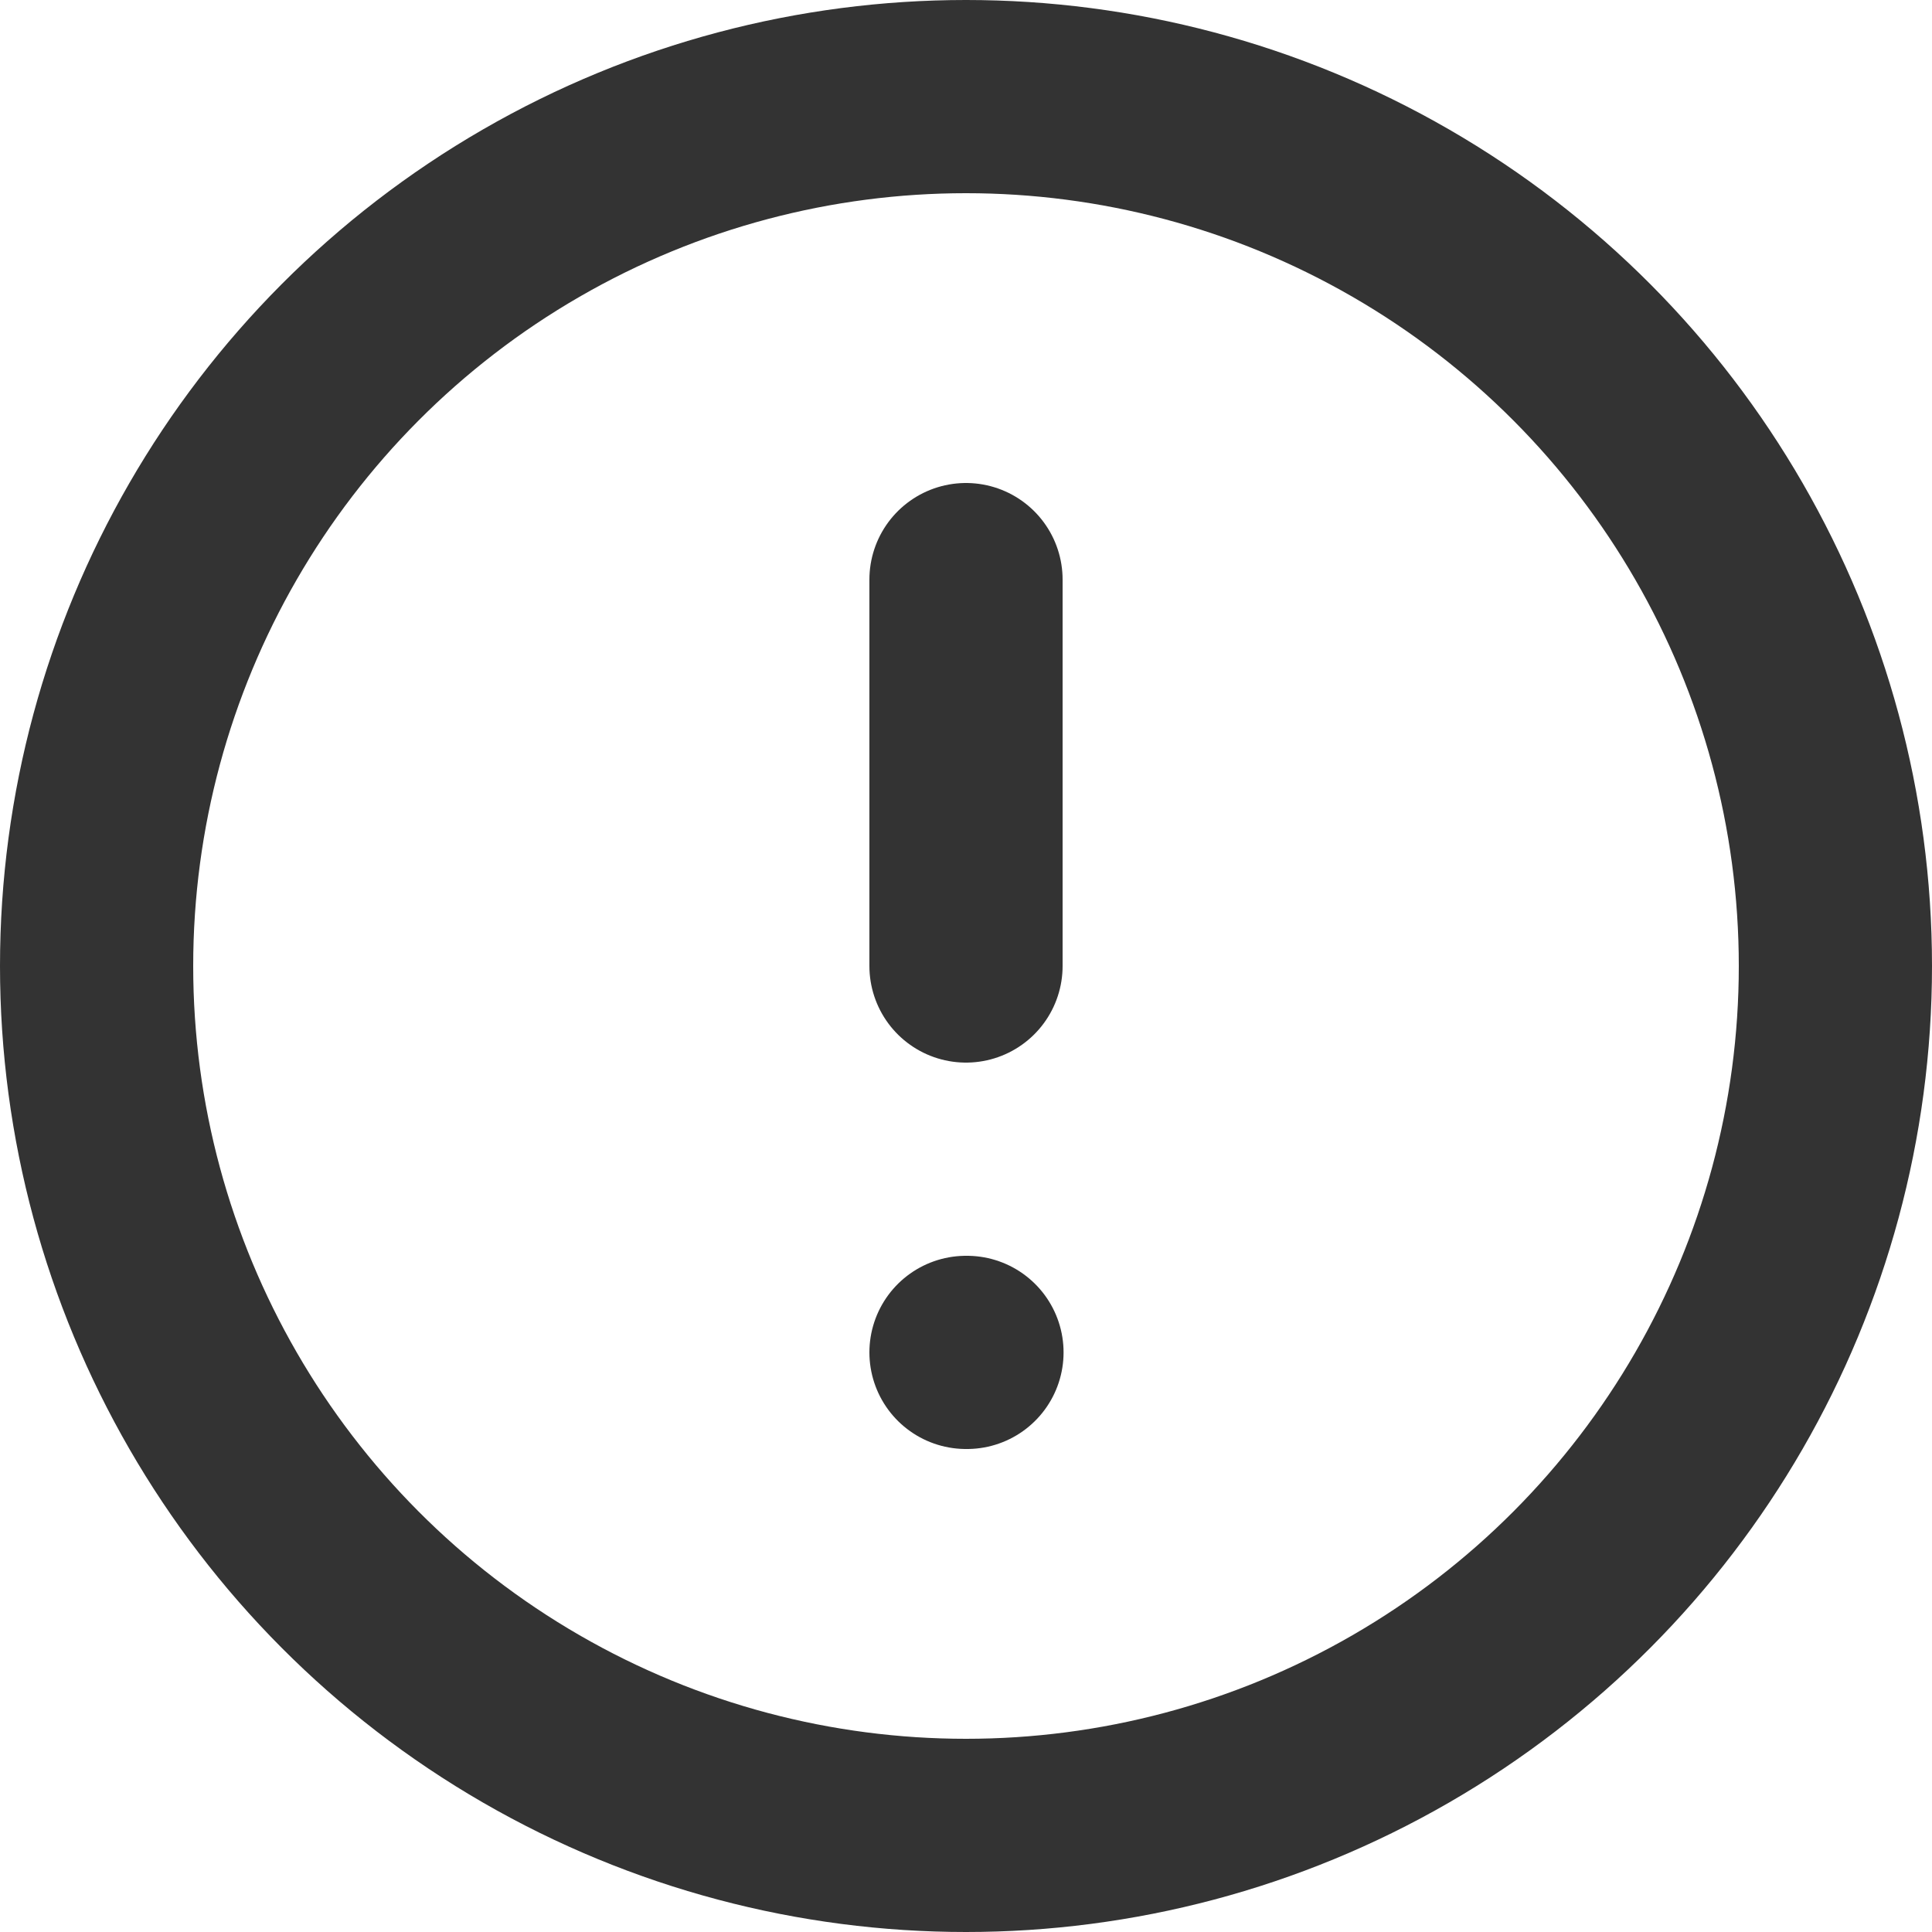
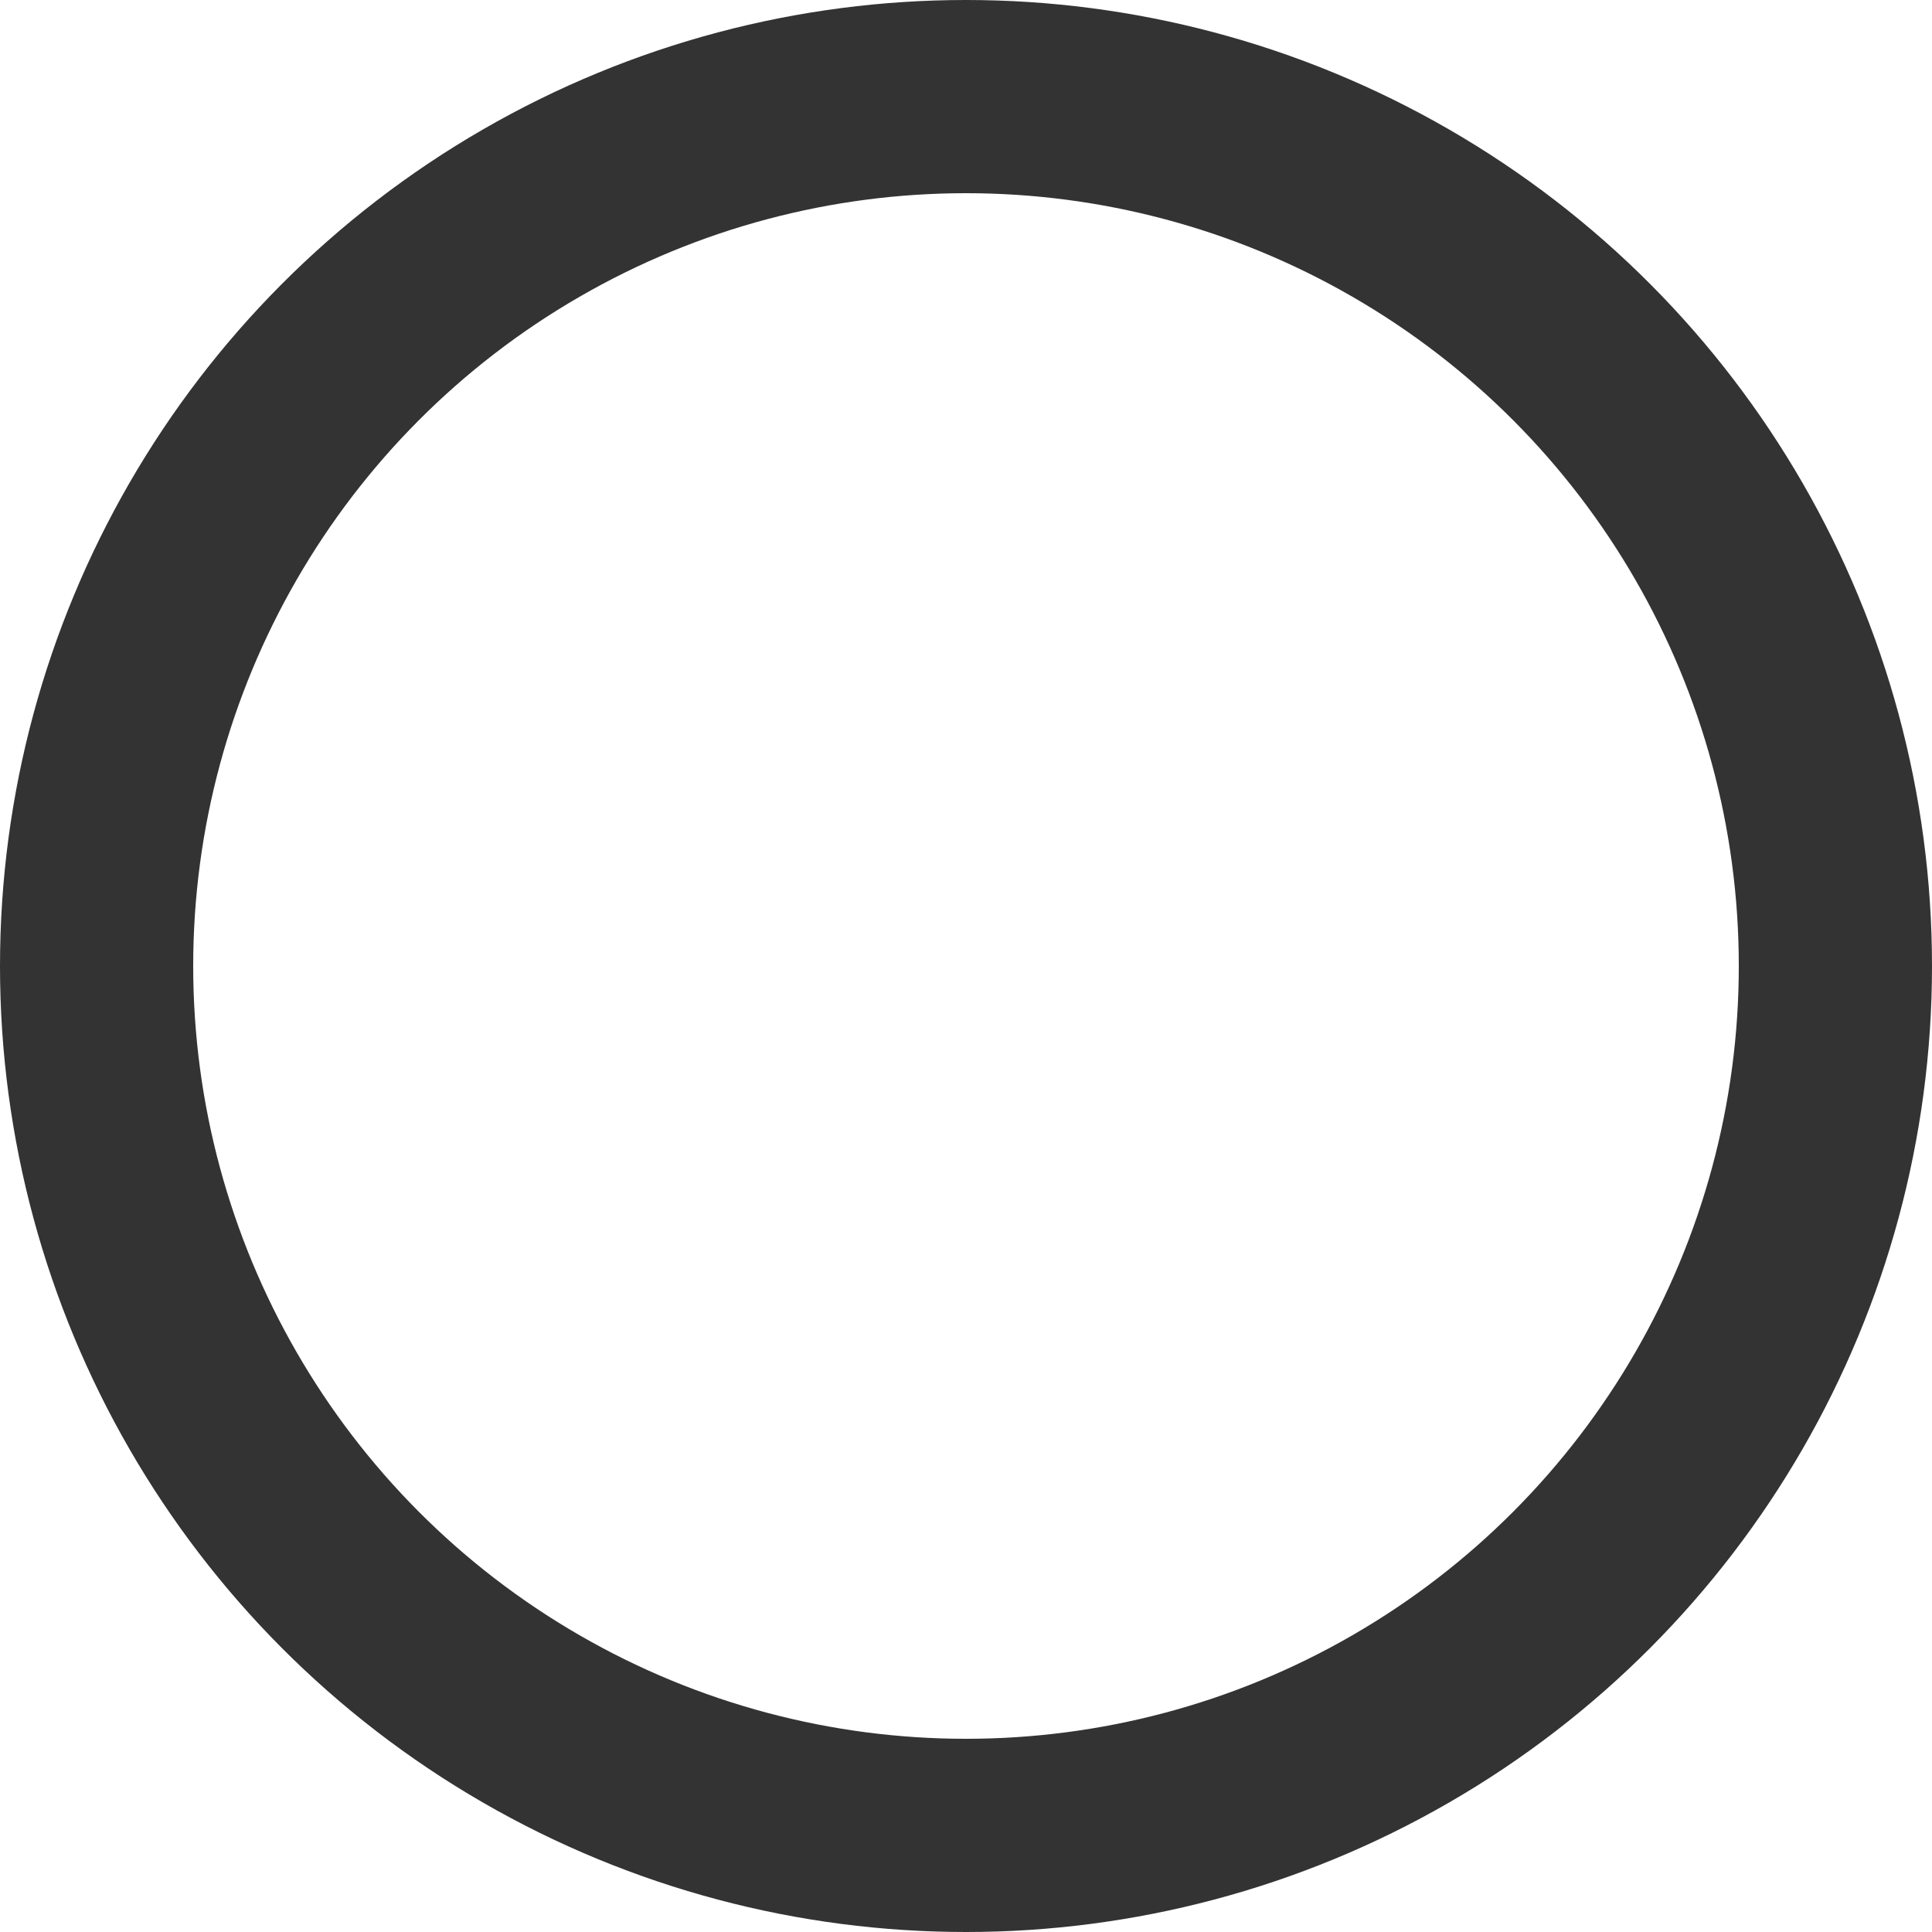
<svg xmlns="http://www.w3.org/2000/svg" width="20" height="20" viewBox="0 0 20 20" fill="none">
  <circle cx="10" cy="10" r="9" stroke="#333333" stroke-width="2" />
-   <path d="M10 6V10M10 14H10.01" stroke="#333333" stroke-width="2" stroke-linecap="round" />
</svg>